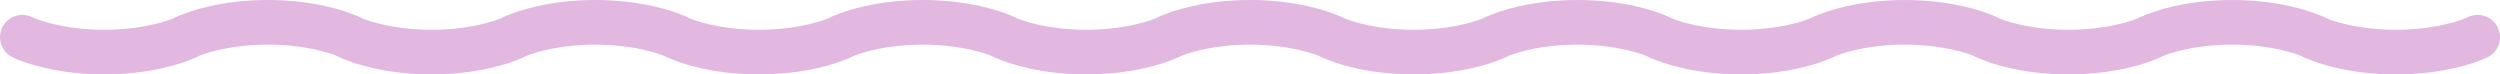
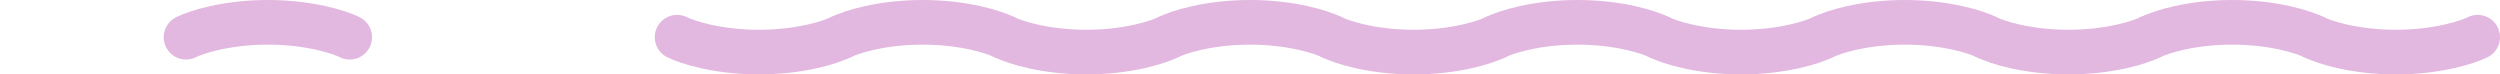
<svg xmlns="http://www.w3.org/2000/svg" width="336" height="10" viewBox="0 0 336 10" fill="none">
-   <path d="M69 5C70.333 4.333 74.4 3 80 3C85.6 3 89.667 4.333 91 5" stroke="#E2B8E0" stroke-width="6" stroke-linecap="round" stroke-linejoin="round" />
  <path d="M25 5C26.333 4.333 30.4 3 36 3C41.6 3 45.667 4.333 47 5" stroke="#E2B8E0" stroke-width="6" stroke-linecap="round" stroke-linejoin="round" />
  <path d="M113 5C114.333 4.333 118.4 3 124 3C129.6 3 133.667 4.333 135 5" stroke="#E2B8E0" stroke-width="6" stroke-linecap="round" stroke-linejoin="round" />
  <path d="M157 5C158.333 4.333 162.4 3 168 3C173.6 3 177.667 4.333 179 5" stroke="#E2B8E0" stroke-width="6" stroke-linecap="round" stroke-linejoin="round" />
  <path d="M201 5C202.333 4.333 206.4 3 212 3C217.6 3 221.667 4.333 223 5" stroke="#E2B8E0" stroke-width="6" stroke-linecap="round" stroke-linejoin="round" />
  <path d="M245 5C246.333 4.333 250.4 3 256 3C261.6 3 265.667 4.333 267 5" stroke="#E2B8E0" stroke-width="6" stroke-linecap="round" stroke-linejoin="round" />
  <path d="M289 5C290.333 4.333 294.4 3 300 3C305.6 3 309.667 4.333 311 5" stroke="#E2B8E0" stroke-width="6" stroke-linecap="round" stroke-linejoin="round" />
  <path d="M113 5C111.667 5.667 107.6 7 102 7C96.4 7 92.333 5.667 91 5" stroke="#E2B8E0" stroke-width="6" stroke-linecap="round" stroke-linejoin="round" />
-   <path d="M69 5C67.667 5.667 63.6 7 58 7C52.4 7 48.333 5.667 47 5" stroke="#E2B8E0" stroke-width="6" stroke-linecap="round" stroke-linejoin="round" />
-   <path d="M25 5C23.667 5.667 19.6 7 14 7C8.4 7 4.333 5.667 3 5" stroke="#E2B8E0" stroke-width="6" stroke-linecap="round" stroke-linejoin="round" />
  <path d="M157 5C155.667 5.667 151.6 7 146 7C140.4 7 136.333 5.667 135 5" stroke="#E2B8E0" stroke-width="6" stroke-linecap="round" stroke-linejoin="round" />
  <path d="M201 5C199.667 5.667 195.6 7 190 7C184.4 7 180.333 5.667 179 5" stroke="#E2B8E0" stroke-width="6" stroke-linecap="round" stroke-linejoin="round" />
  <path d="M245 5C243.667 5.667 239.6 7 234 7C228.4 7 224.333 5.667 223 5" stroke="#E2B8E0" stroke-width="6" stroke-linecap="round" stroke-linejoin="round" />
  <path d="M289 5C287.667 5.667 283.6 7 278 7C272.4 7 268.333 5.667 267 5" stroke="#E2B8E0" stroke-width="6" stroke-linecap="round" stroke-linejoin="round" />
  <path d="M333 5C331.667 5.667 327.6 7 322 7C316.4 7 312.333 5.667 311 5" stroke="#E2B8E0" stroke-width="6" stroke-linecap="round" stroke-linejoin="round" />
</svg>